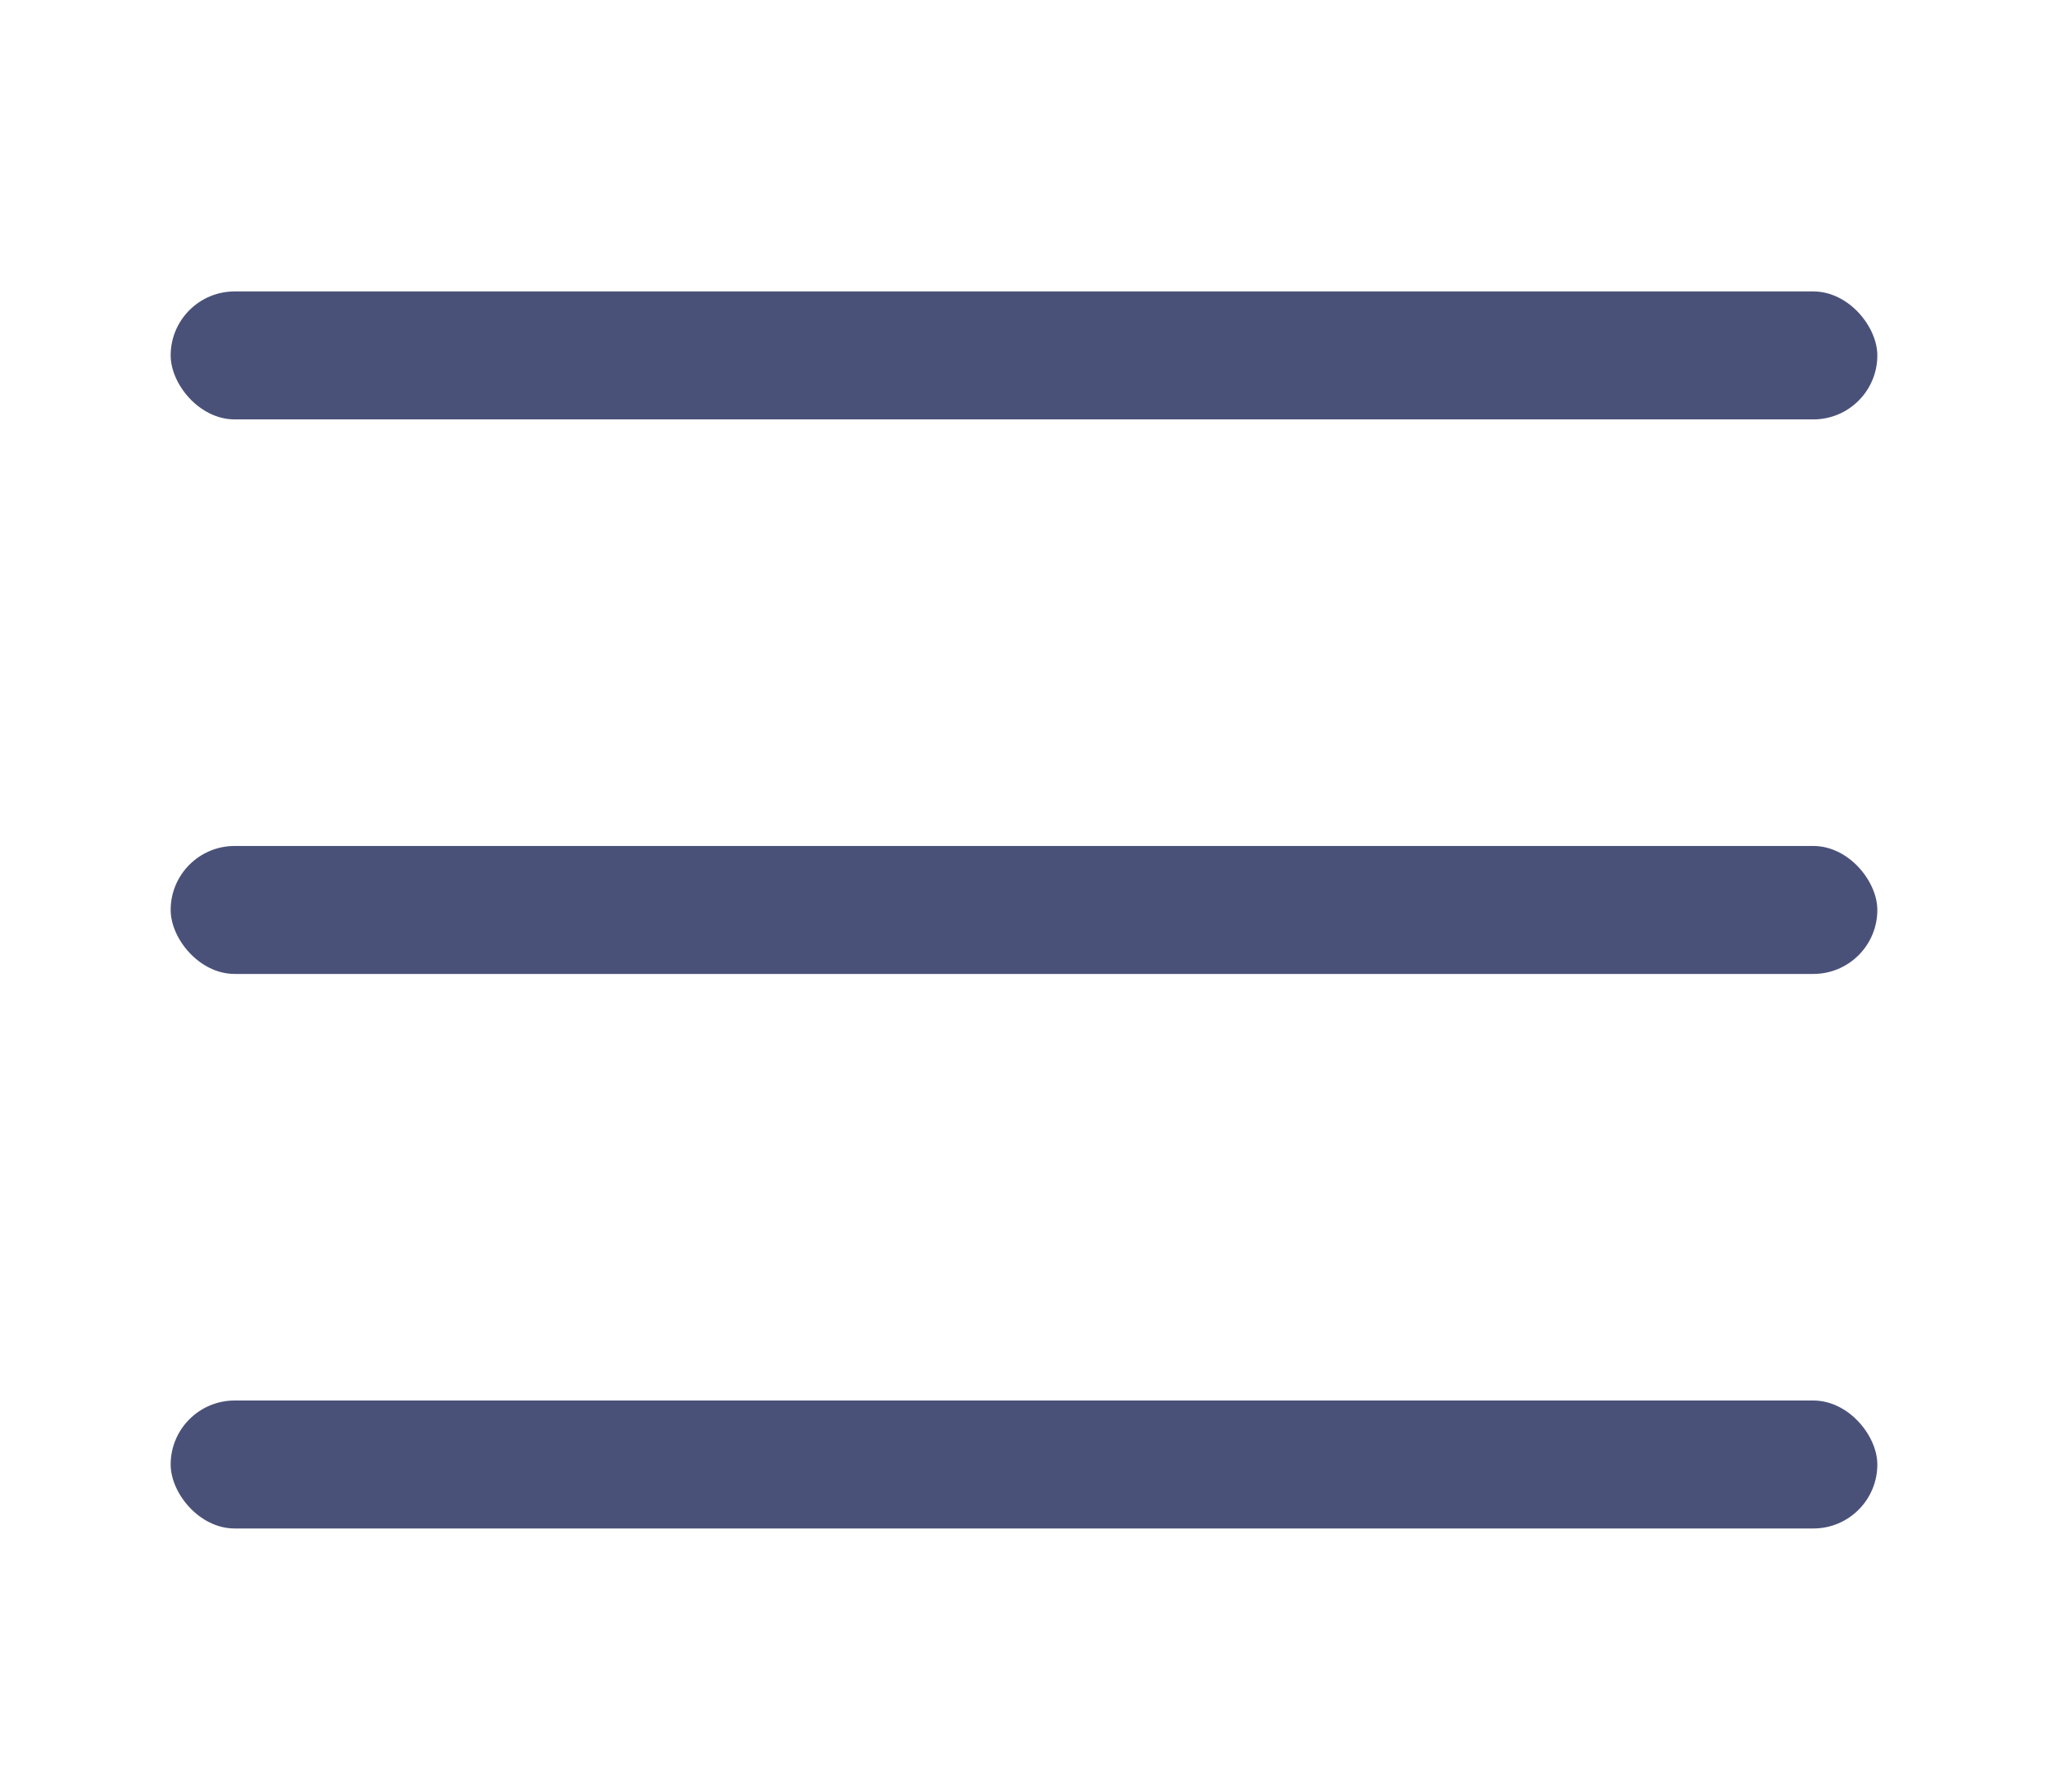
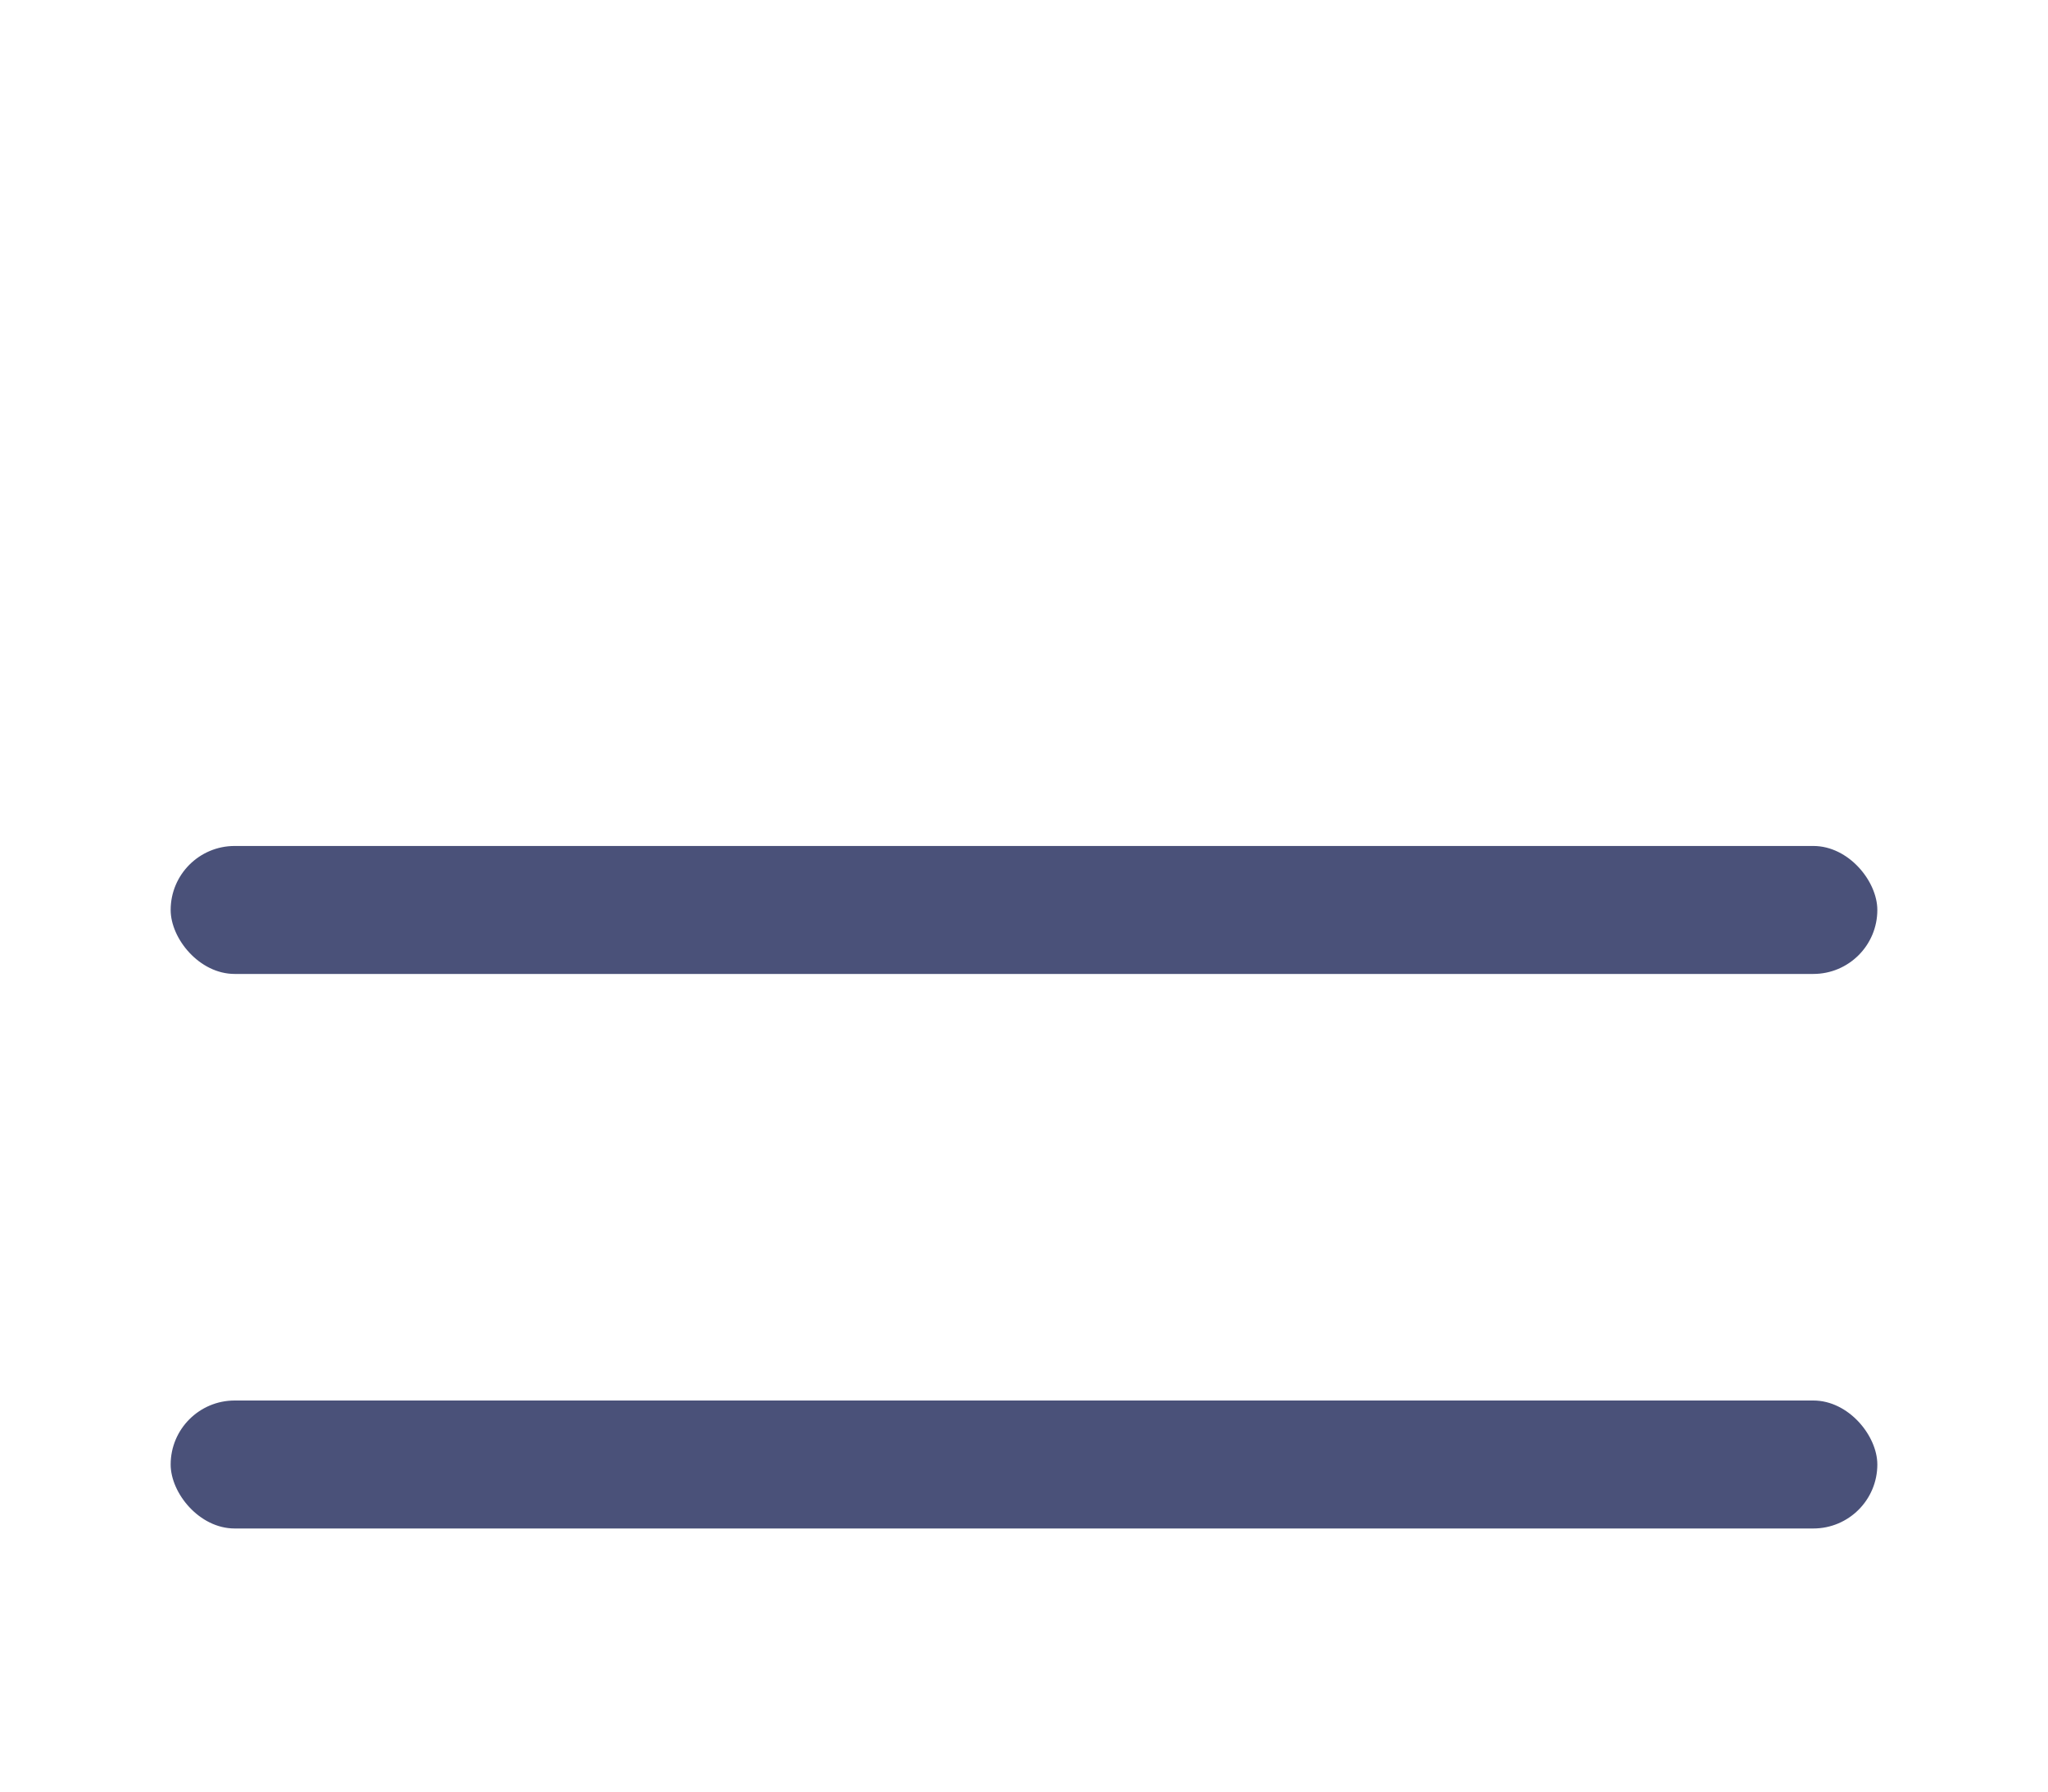
<svg xmlns="http://www.w3.org/2000/svg" width="24" height="21" viewBox="0 0 24 21" fill="none">
-   <rect x="2" y="3.416" width="20" height="1.5" rx="0.75" fill="#4A5179" />
  <rect x="2" y="9.916" width="20" height="1.5" rx="0.75" fill="#4A5179" />
  <rect x="2" y="16.416" width="20" height="1.5" rx="0.75" fill="#4A5179" />
</svg>